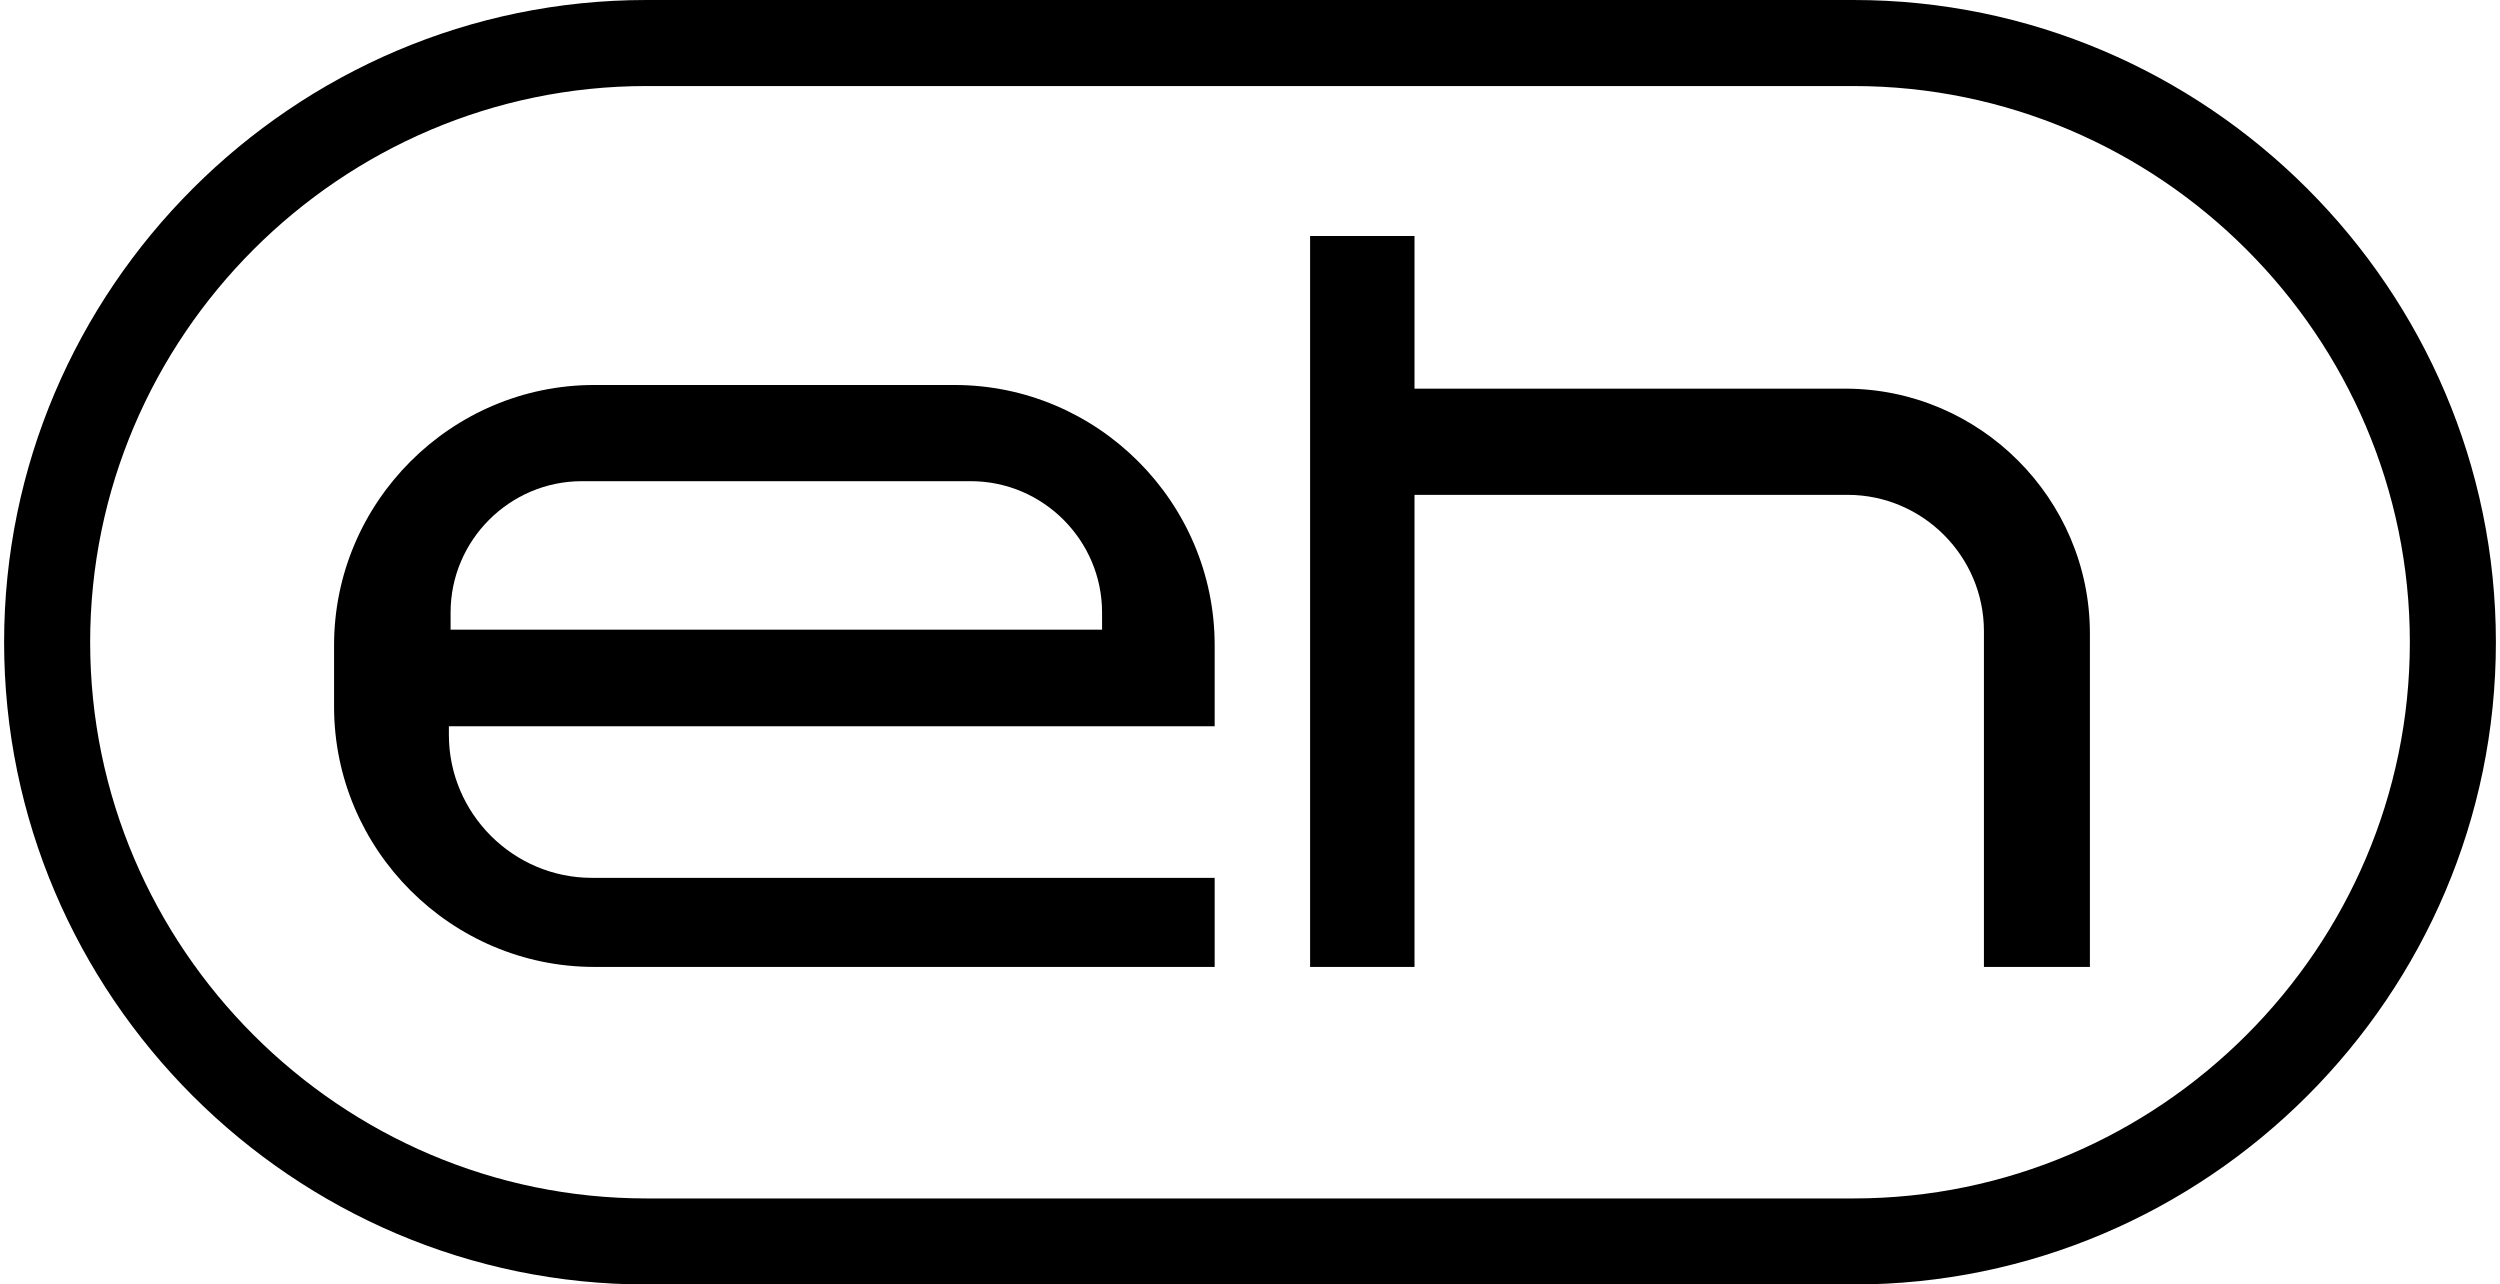
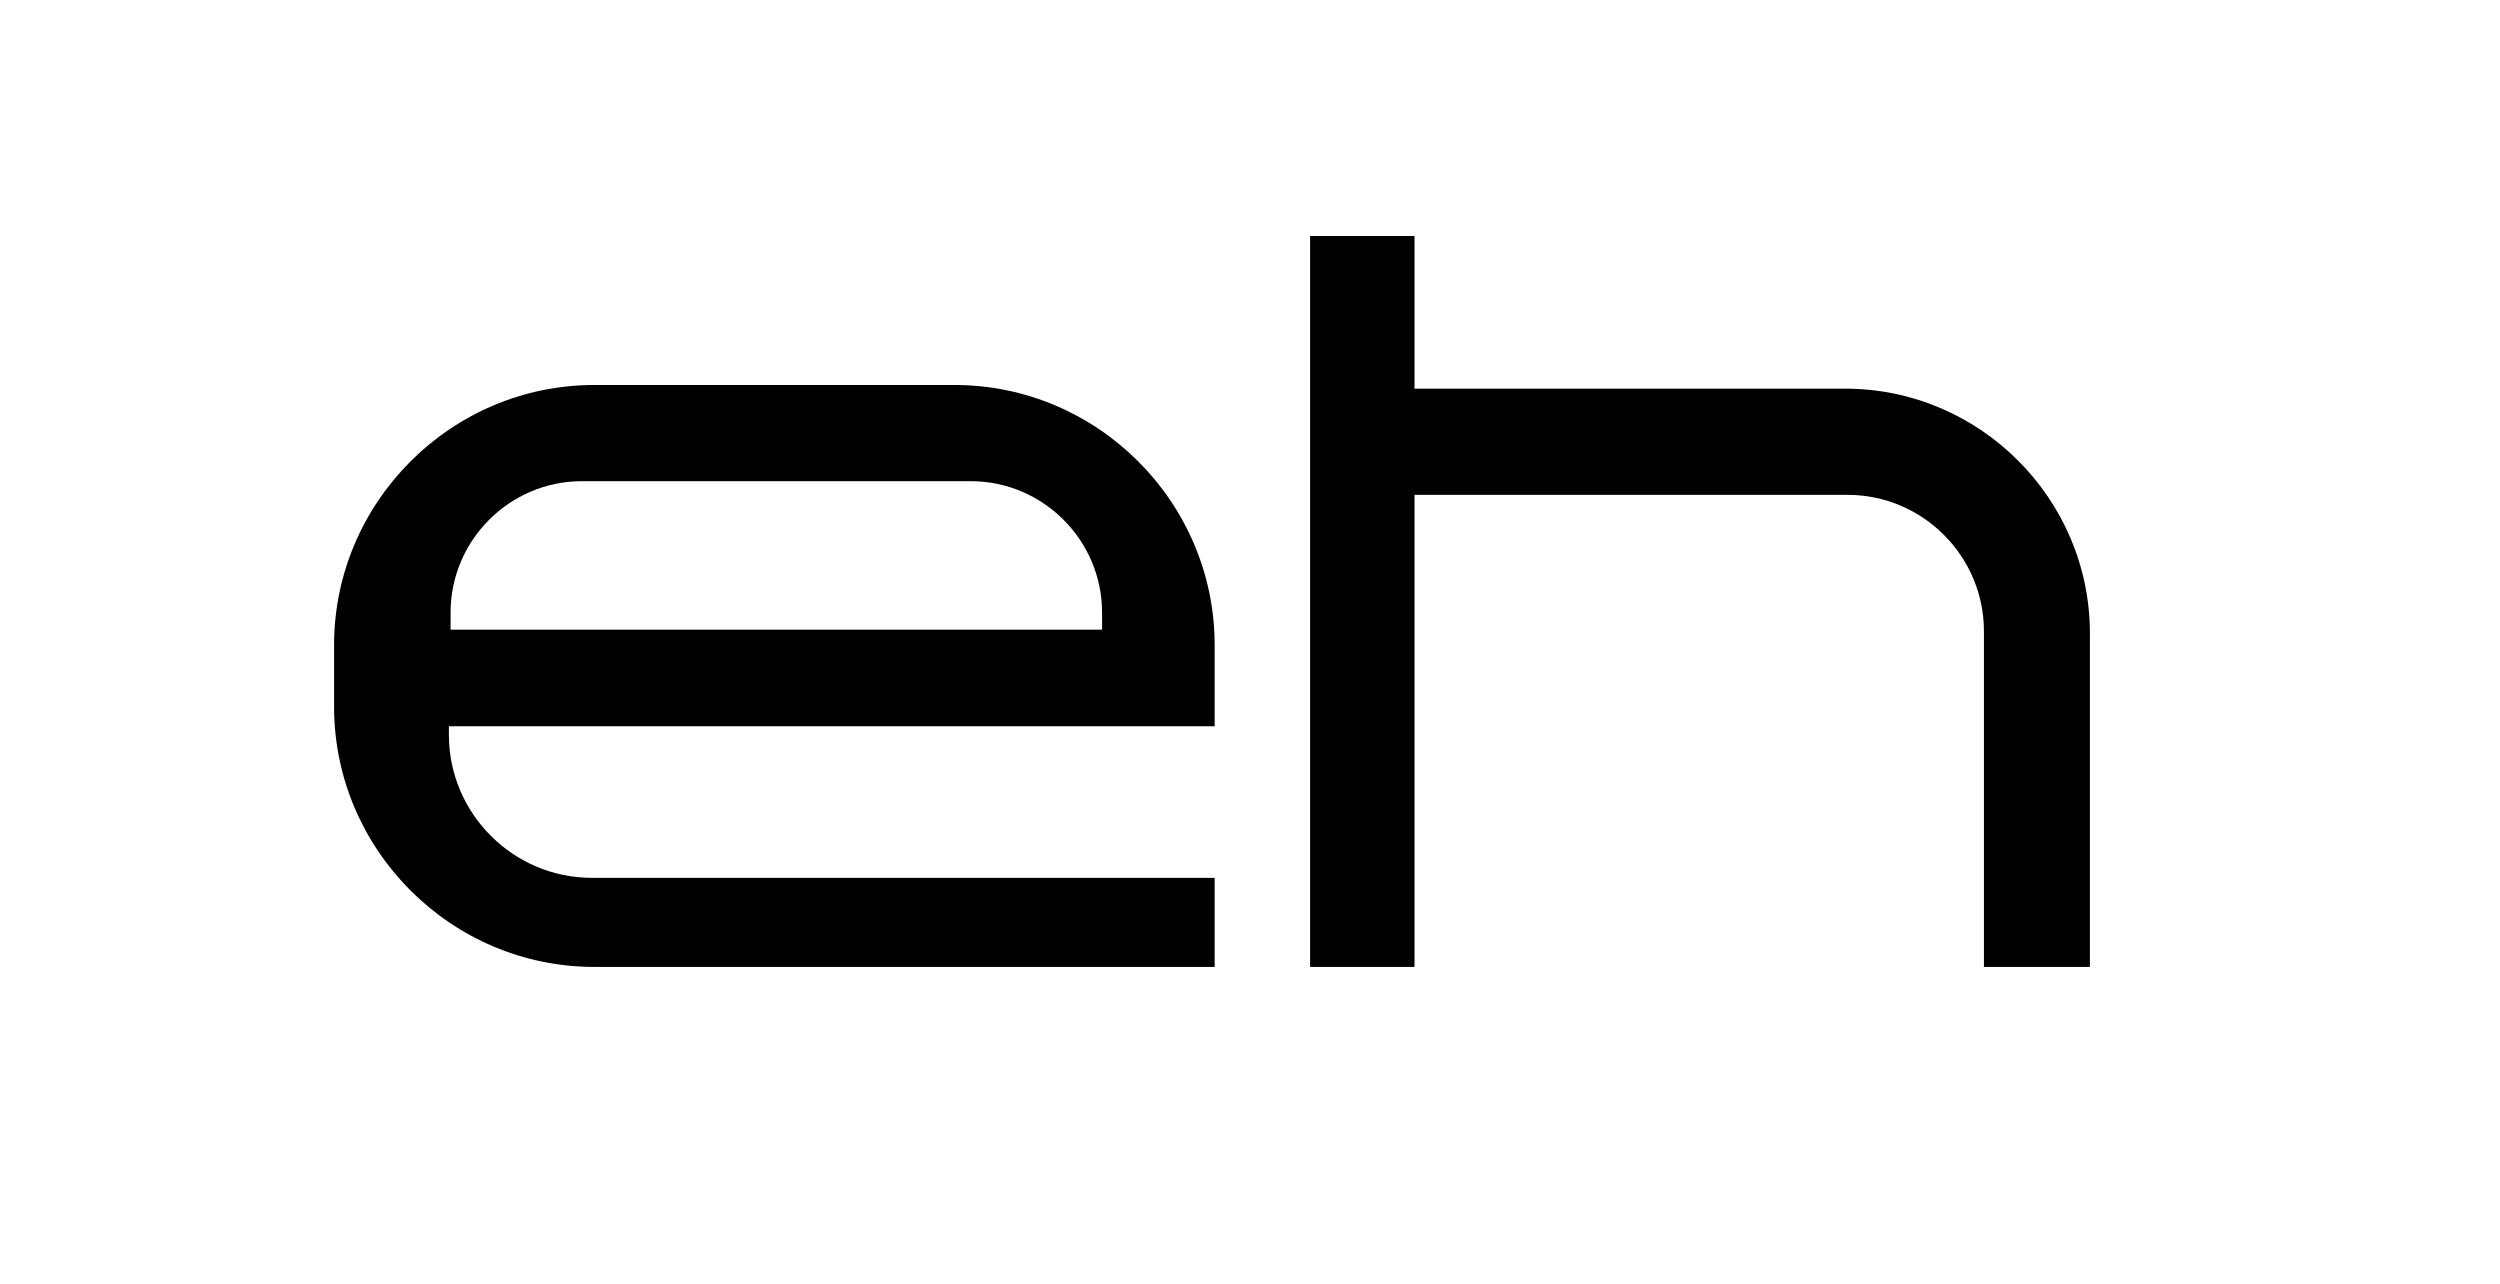
<svg xmlns="http://www.w3.org/2000/svg" xml:space="preserve" width="290px" height="149px" version="1.0" style="shape-rendering:geometricPrecision; text-rendering:geometricPrecision; image-rendering:optimizeQuality; fill-rule:evenodd; clip-rule:evenodd" viewBox="0 0 285.746 147.299">
  <defs>
    <style type="text/css">
   
    .fil0 {fill:black}
    .fil1 {fill:black;fill-rule:nonzero}
   
  </style>
  </defs>
  <g id="Layer_x0020_1">
    <g id="_2224066402976">
      <path id="h" class="fil0" d="M149.765 27.065l11.973 0 0 17.504 49.39 0c15.434,0 28.061,12.628 28.061,28.061l0 38.252 -12.152 0 0 -38.505c0,-8.596 -7.033,-15.629 -15.629,-15.629l-49.67 0 0 54.134 -11.973 0 0 -66.313 0 -17.504z" />
      <path id="e" class="fil0" d="M67.676 44.149l41.307 0c16.411,0 29.838,13.427 29.838,29.838l0 9.3 -87.817 0 0 0.984c0,9.019 7.378,16.397 16.397,16.397l71.42 0 0 10.214 -71.145 0c-16.411,0 -29.838,-13.427 -29.838,-29.838l0 -7.057c0,-16.411 13.427,-29.838 29.838,-29.838zm-1.419 11.031l44.595 0c8.282,0 15.057,6.775 15.057,15.057l0 1.969 -74.709 0 0 -1.969c0,-8.282 6.776,-15.057 15.057,-15.057z" />
-       <path id="Outline" class="fil1" d="M73.65 0l138.447 0c20.258,0 38.672,8.284 52.018,21.631 13.347,13.346 21.631,31.76 21.631,52.019 0,20.258 -8.284,38.672 -21.631,52.019 -13.346,13.346 -31.76,21.63 -52.018,21.63l-138.447 0c-20.259,0 -38.673,-8.284 -52.019,-21.63 -13.347,-13.347 -21.631,-31.761 -21.631,-52.019 0,-20.259 8.284,-38.673 21.631,-52.019 13.346,-13.347 31.76,-21.631 52.019,-21.631zm138.447 9.867l-138.447 0c-17.536,0 -33.481,7.177 -45.043,18.74 -11.563,11.562 -18.74,27.507 -18.74,45.043 0,17.535 7.177,33.48 18.74,45.042 11.562,11.563 27.507,18.74 45.043,18.74l138.447 0c17.535,0 33.48,-7.177 45.042,-18.74 11.563,-11.562 18.74,-27.507 18.74,-45.042 0,-17.536 -7.177,-33.481 -18.74,-45.043 -11.562,-11.563 -27.507,-18.74 -45.042,-18.74z" />
    </g>
  </g>
</svg>